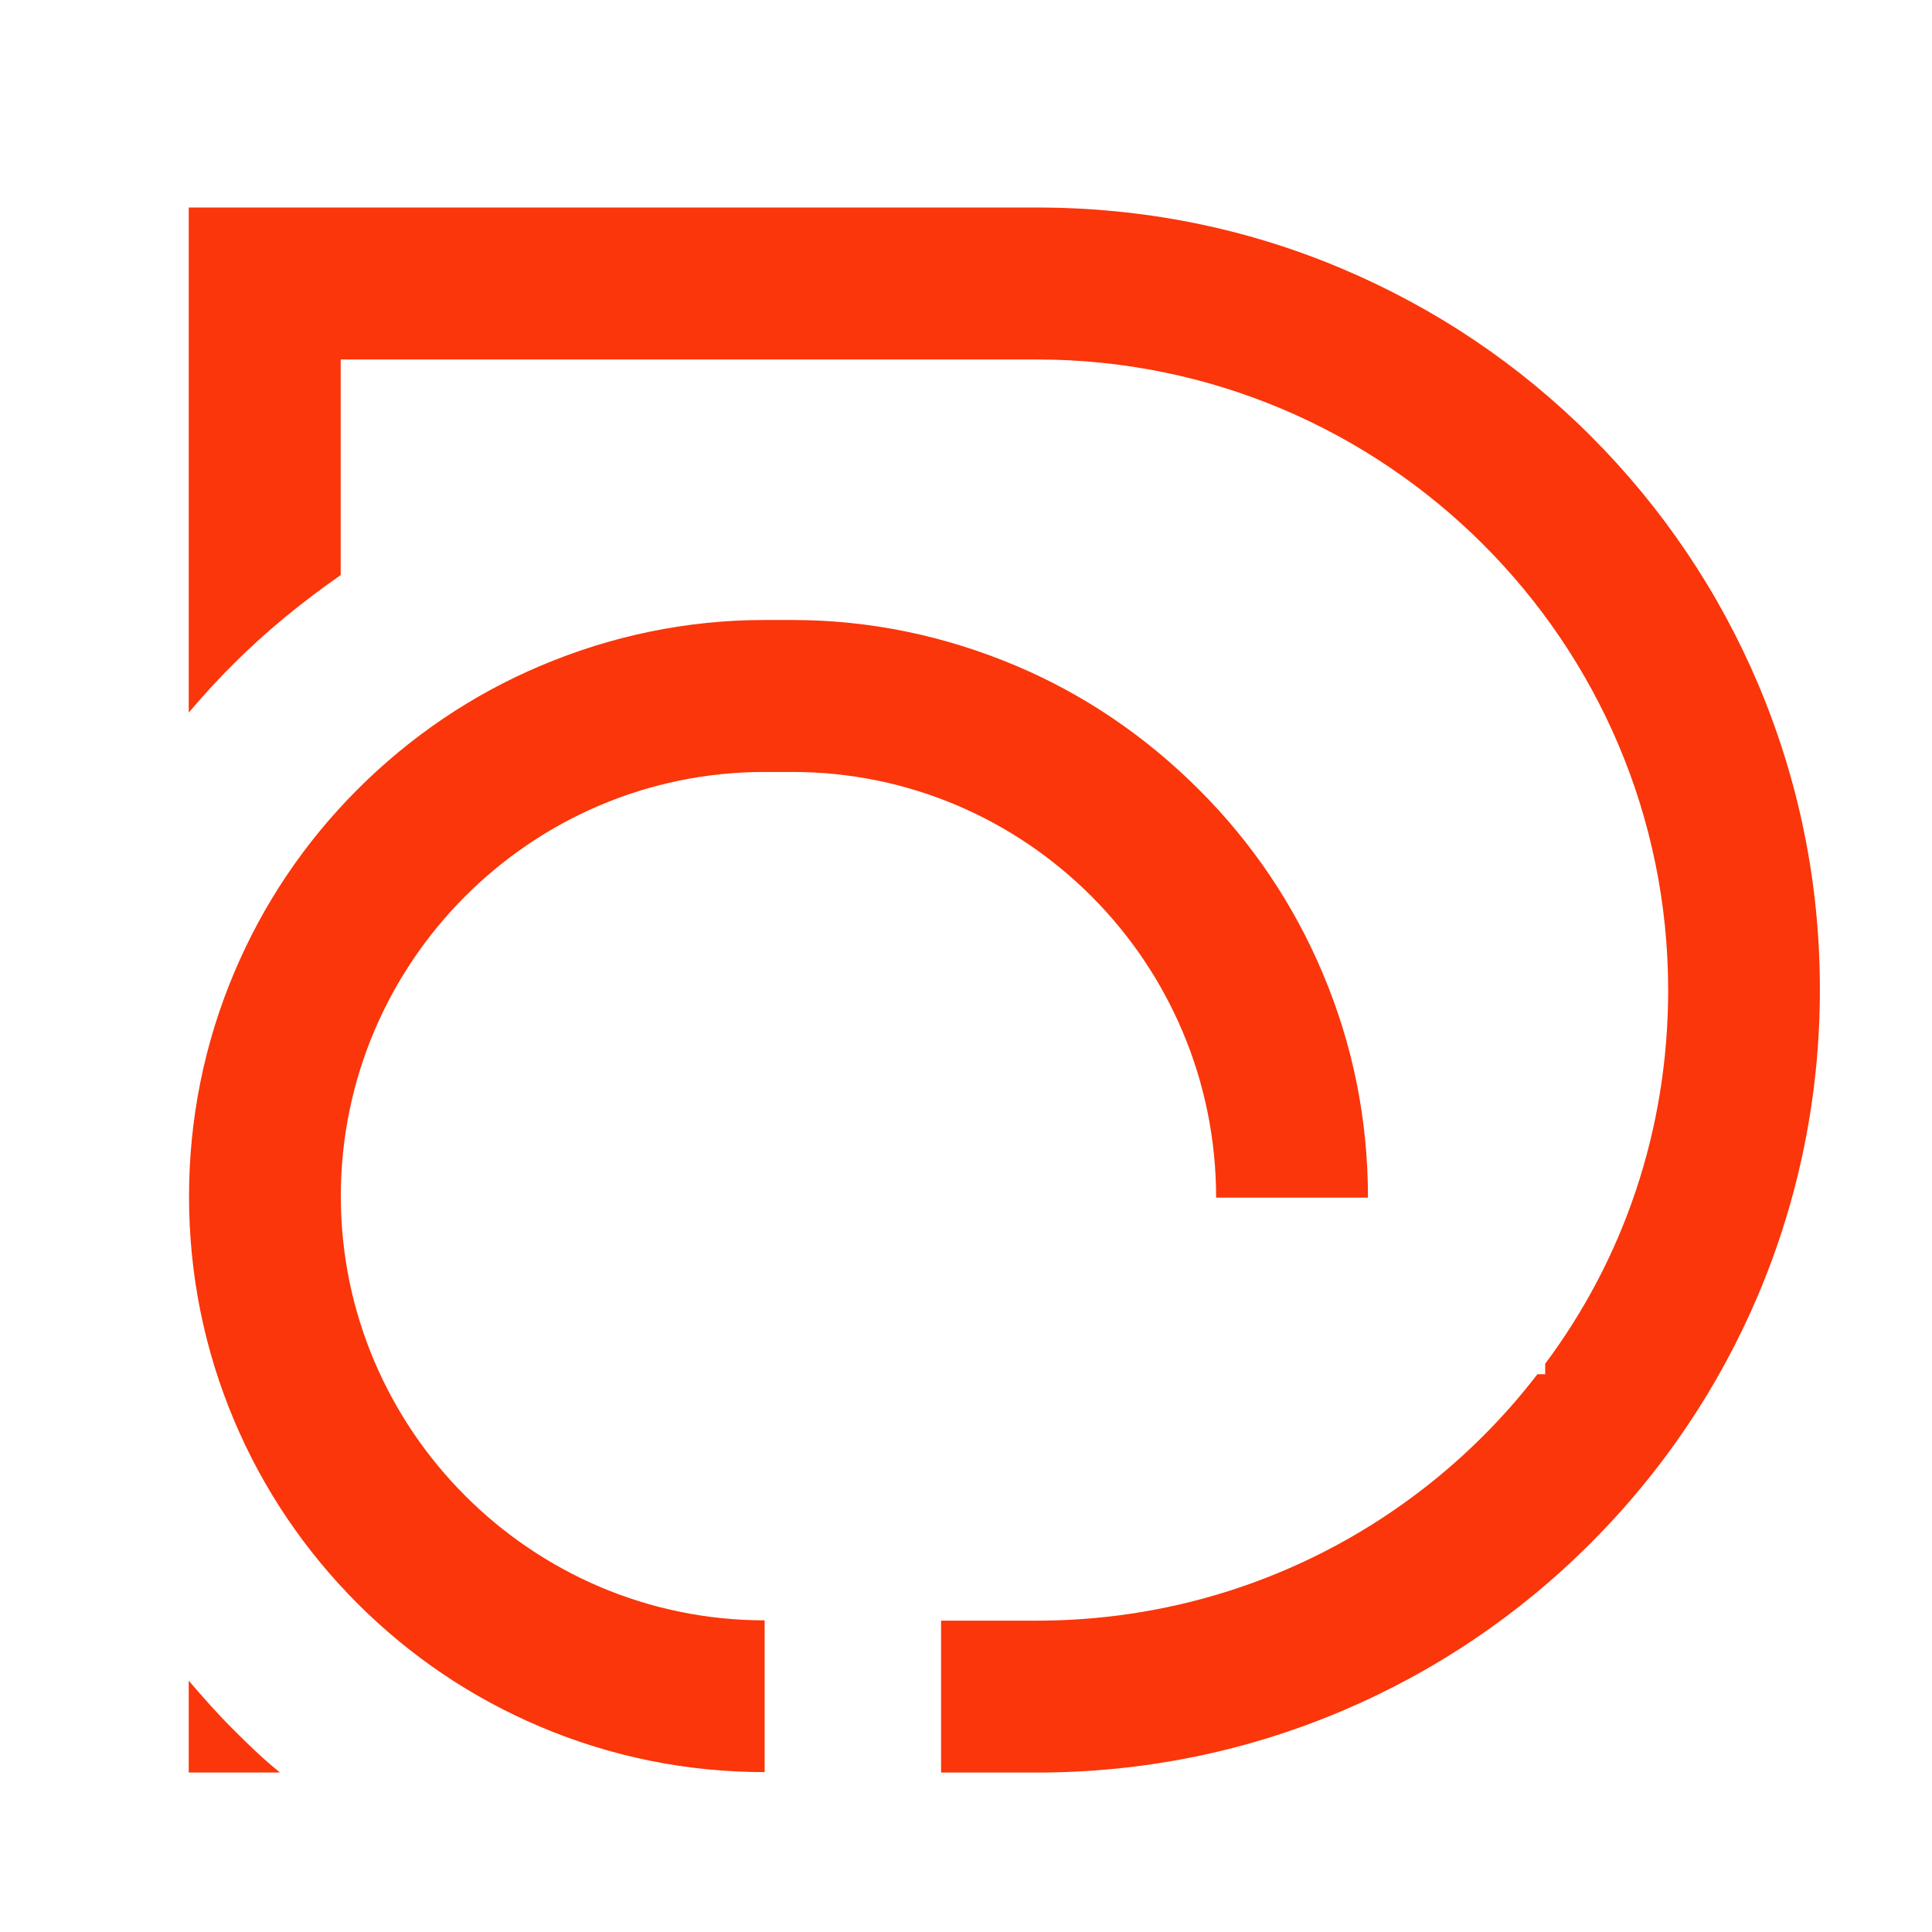
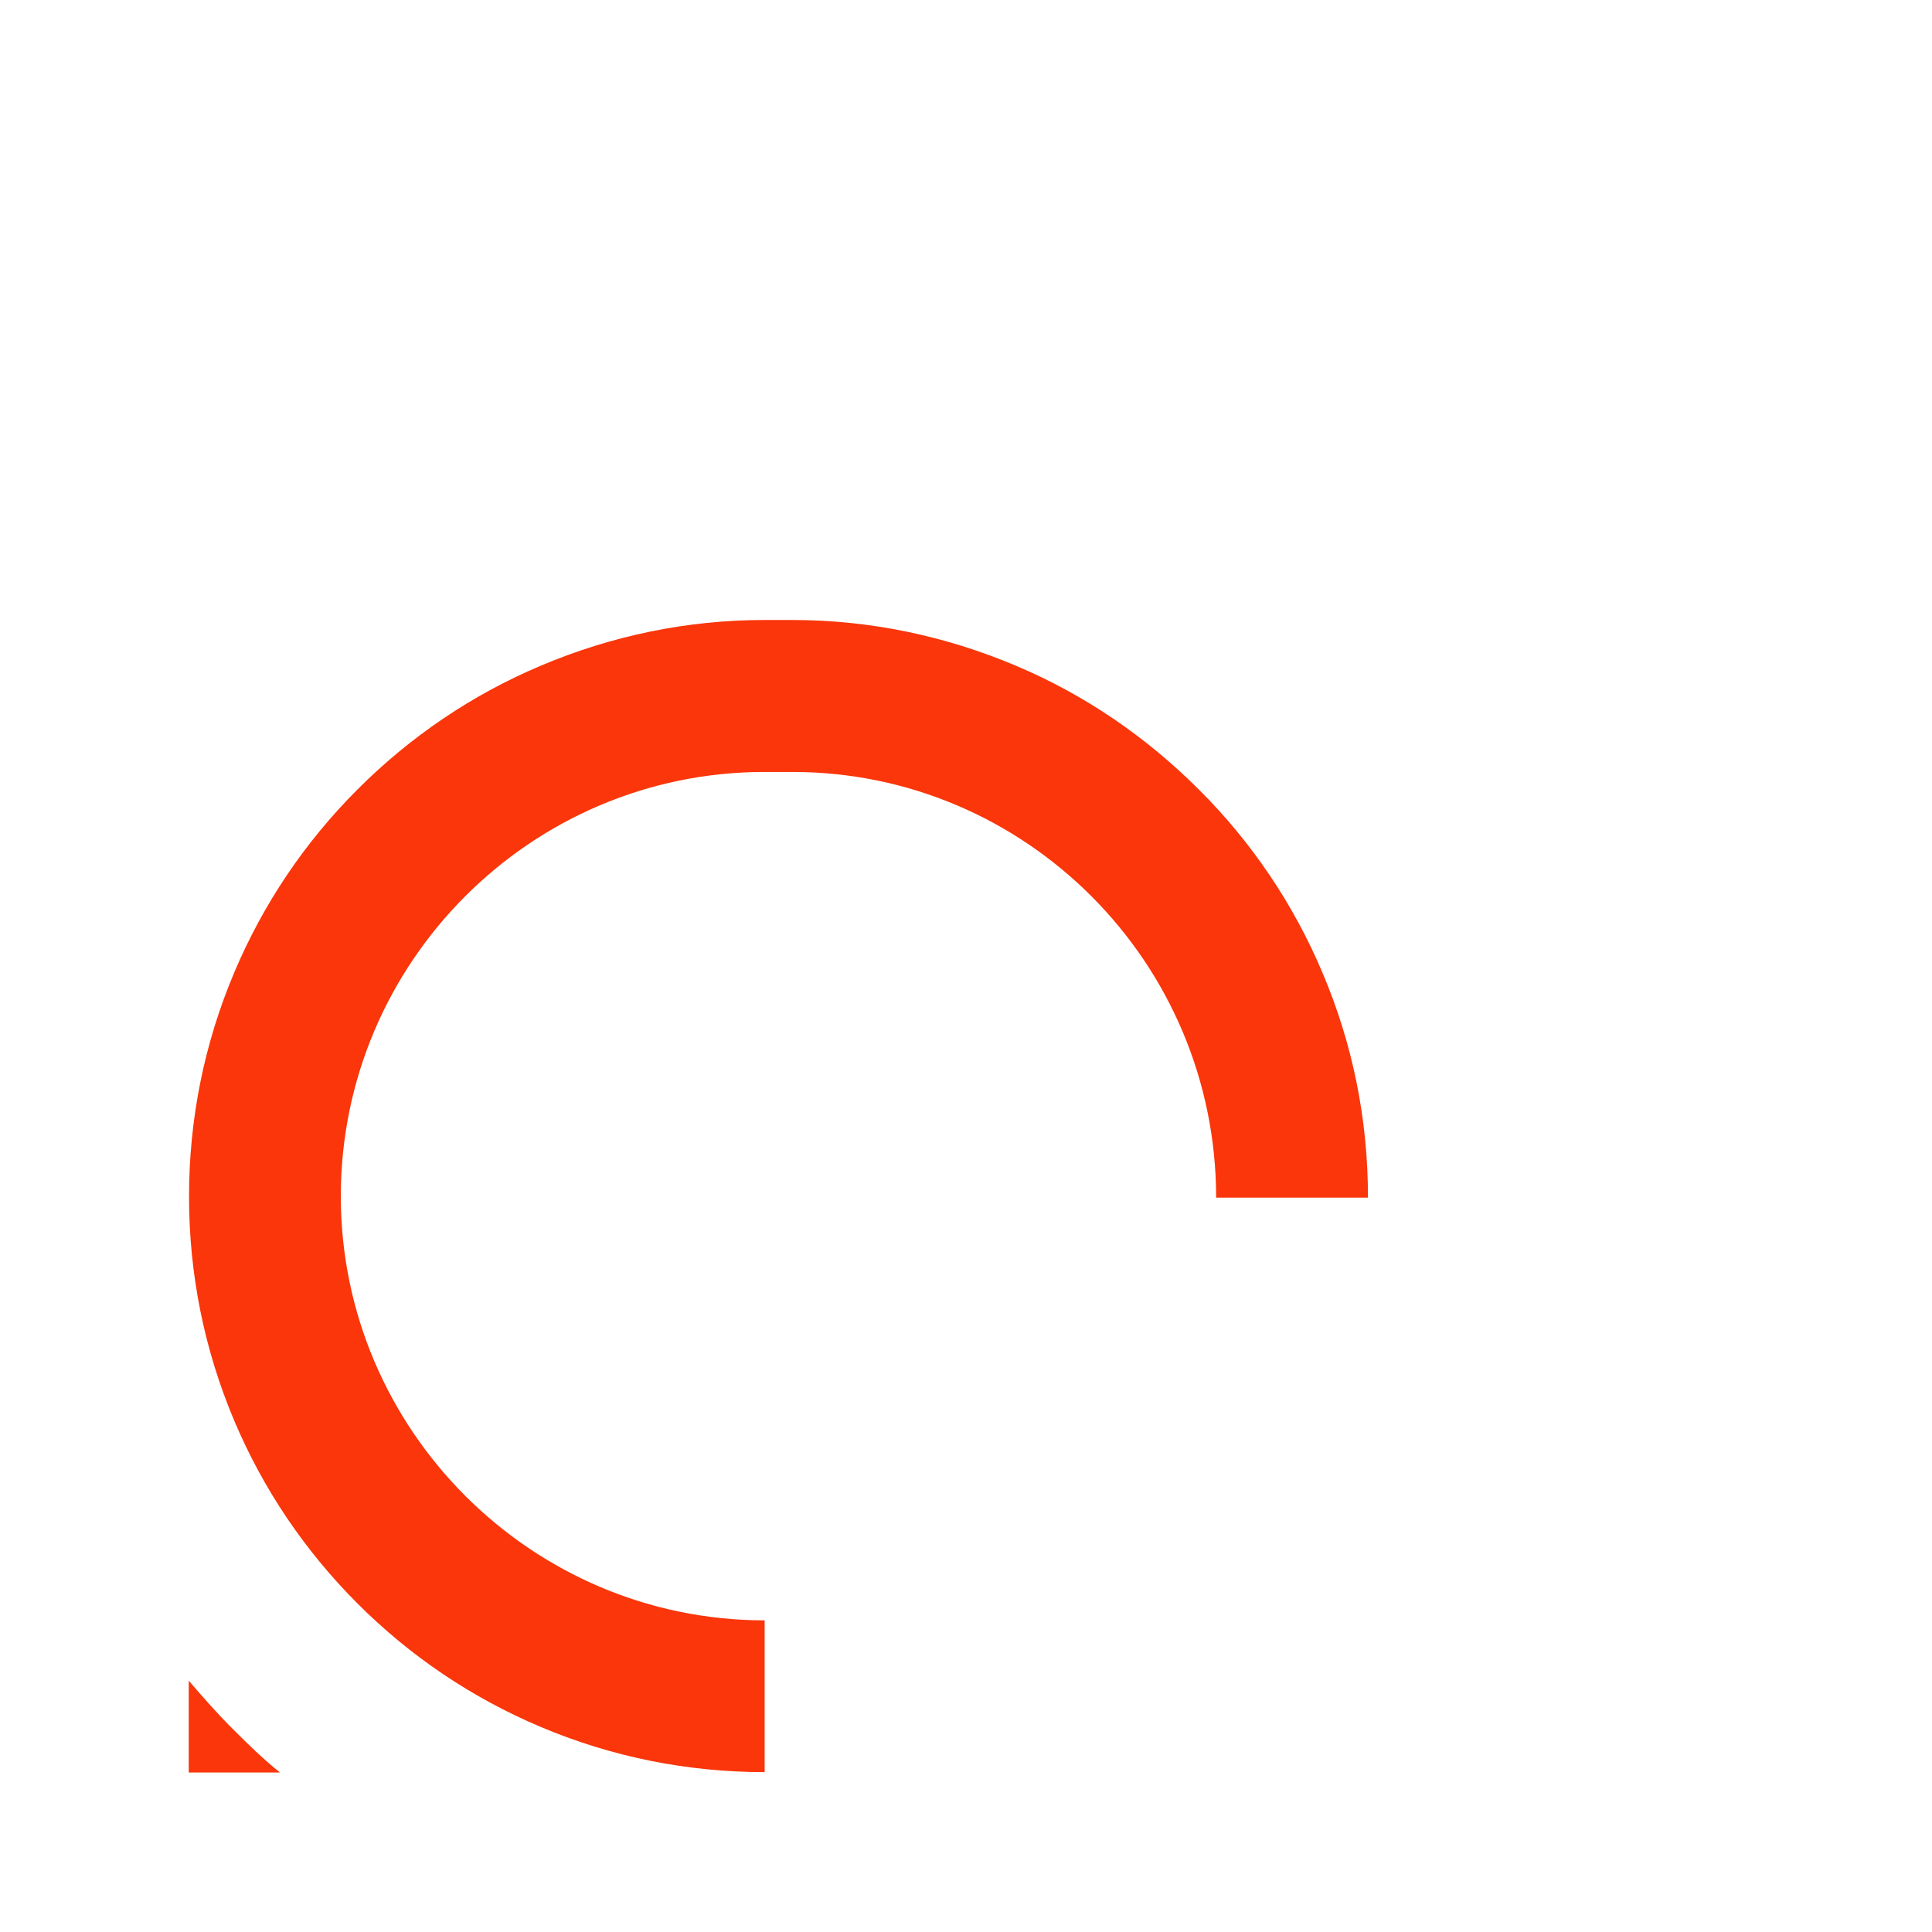
<svg xmlns="http://www.w3.org/2000/svg" version="1.1" baseProfile="tiny" id="Calque_1" x="0px" y="0px" width="32px" height="32px" viewBox="0 0 32 32" xml:space="preserve">
  <g>
    <path fill="#FA360A" d="M20.143,19.837h2.515c0-1.298-0.253-2.544-0.751-3.72c-0.479-1.135-1.167-2.158-2.043-3.033   c-0.874-0.875-1.893-1.574-3.029-2.054c-1.177-0.498-2.425-0.761-3.71-0.761h-0.462c-1.287,0-2.535,0.261-3.711,0.759   c-1.136,0.48-2.155,1.172-3.03,2.047c-0.875,0.875-1.562,1.896-2.042,3.032c-0.497,1.176-0.749,2.427-0.749,3.712   c0,1.286,0.252,2.536,0.749,3.713c0.48,1.135,1.167,2.152,2.042,3.028c0.875,0.875,1.896,1.563,3.031,2.042   c1.176,0.498,2.43,0.75,3.712,0.75v-2.514c-3.862,0-7.02-3.156-7.02-7.025c0-3.871,3.147-7.027,7.018-7.027h0.462   C16.993,12.786,20.143,15.944,20.143,19.837z" />
    <path fill="#FA360A" d="M3.126,27.837v1.521h1.511c-0.273-0.218-0.531-0.47-0.786-0.725C3.595,28.377,3.361,28.111,3.126,27.837z" />
-     <path fill="#FA360A" d="M29.125,11.341c-0.654-1.544-1.59-2.932-2.78-4.122c-1.191-1.19-2.578-2.119-4.122-2.771   c-1.6-0.676-3.299-1.011-5.049-1.011H3.126v8.366c0.234-0.276,0.476-0.542,0.733-0.798c0.551-0.552,1.159-1.045,1.784-1.48V5.954   h11.53c5.765,0,10.457,4.681,10.457,10.446c0,2.317-0.74,4.452-2.037,6.188v0.174h-0.129c-1.912,2.486-4.918,4.081-8.291,4.081   h-1.586v2.516h1.586c1.75,0,3.449-0.341,5.049-1.018c1.544-0.654,2.931-1.588,4.122-2.779c1.19-1.191,2.126-2.577,2.78-4.121   c0.675-1.6,1.019-3.3,1.019-5.049C30.144,14.64,29.8,12.941,29.125,11.341z" />
  </g>
</svg>